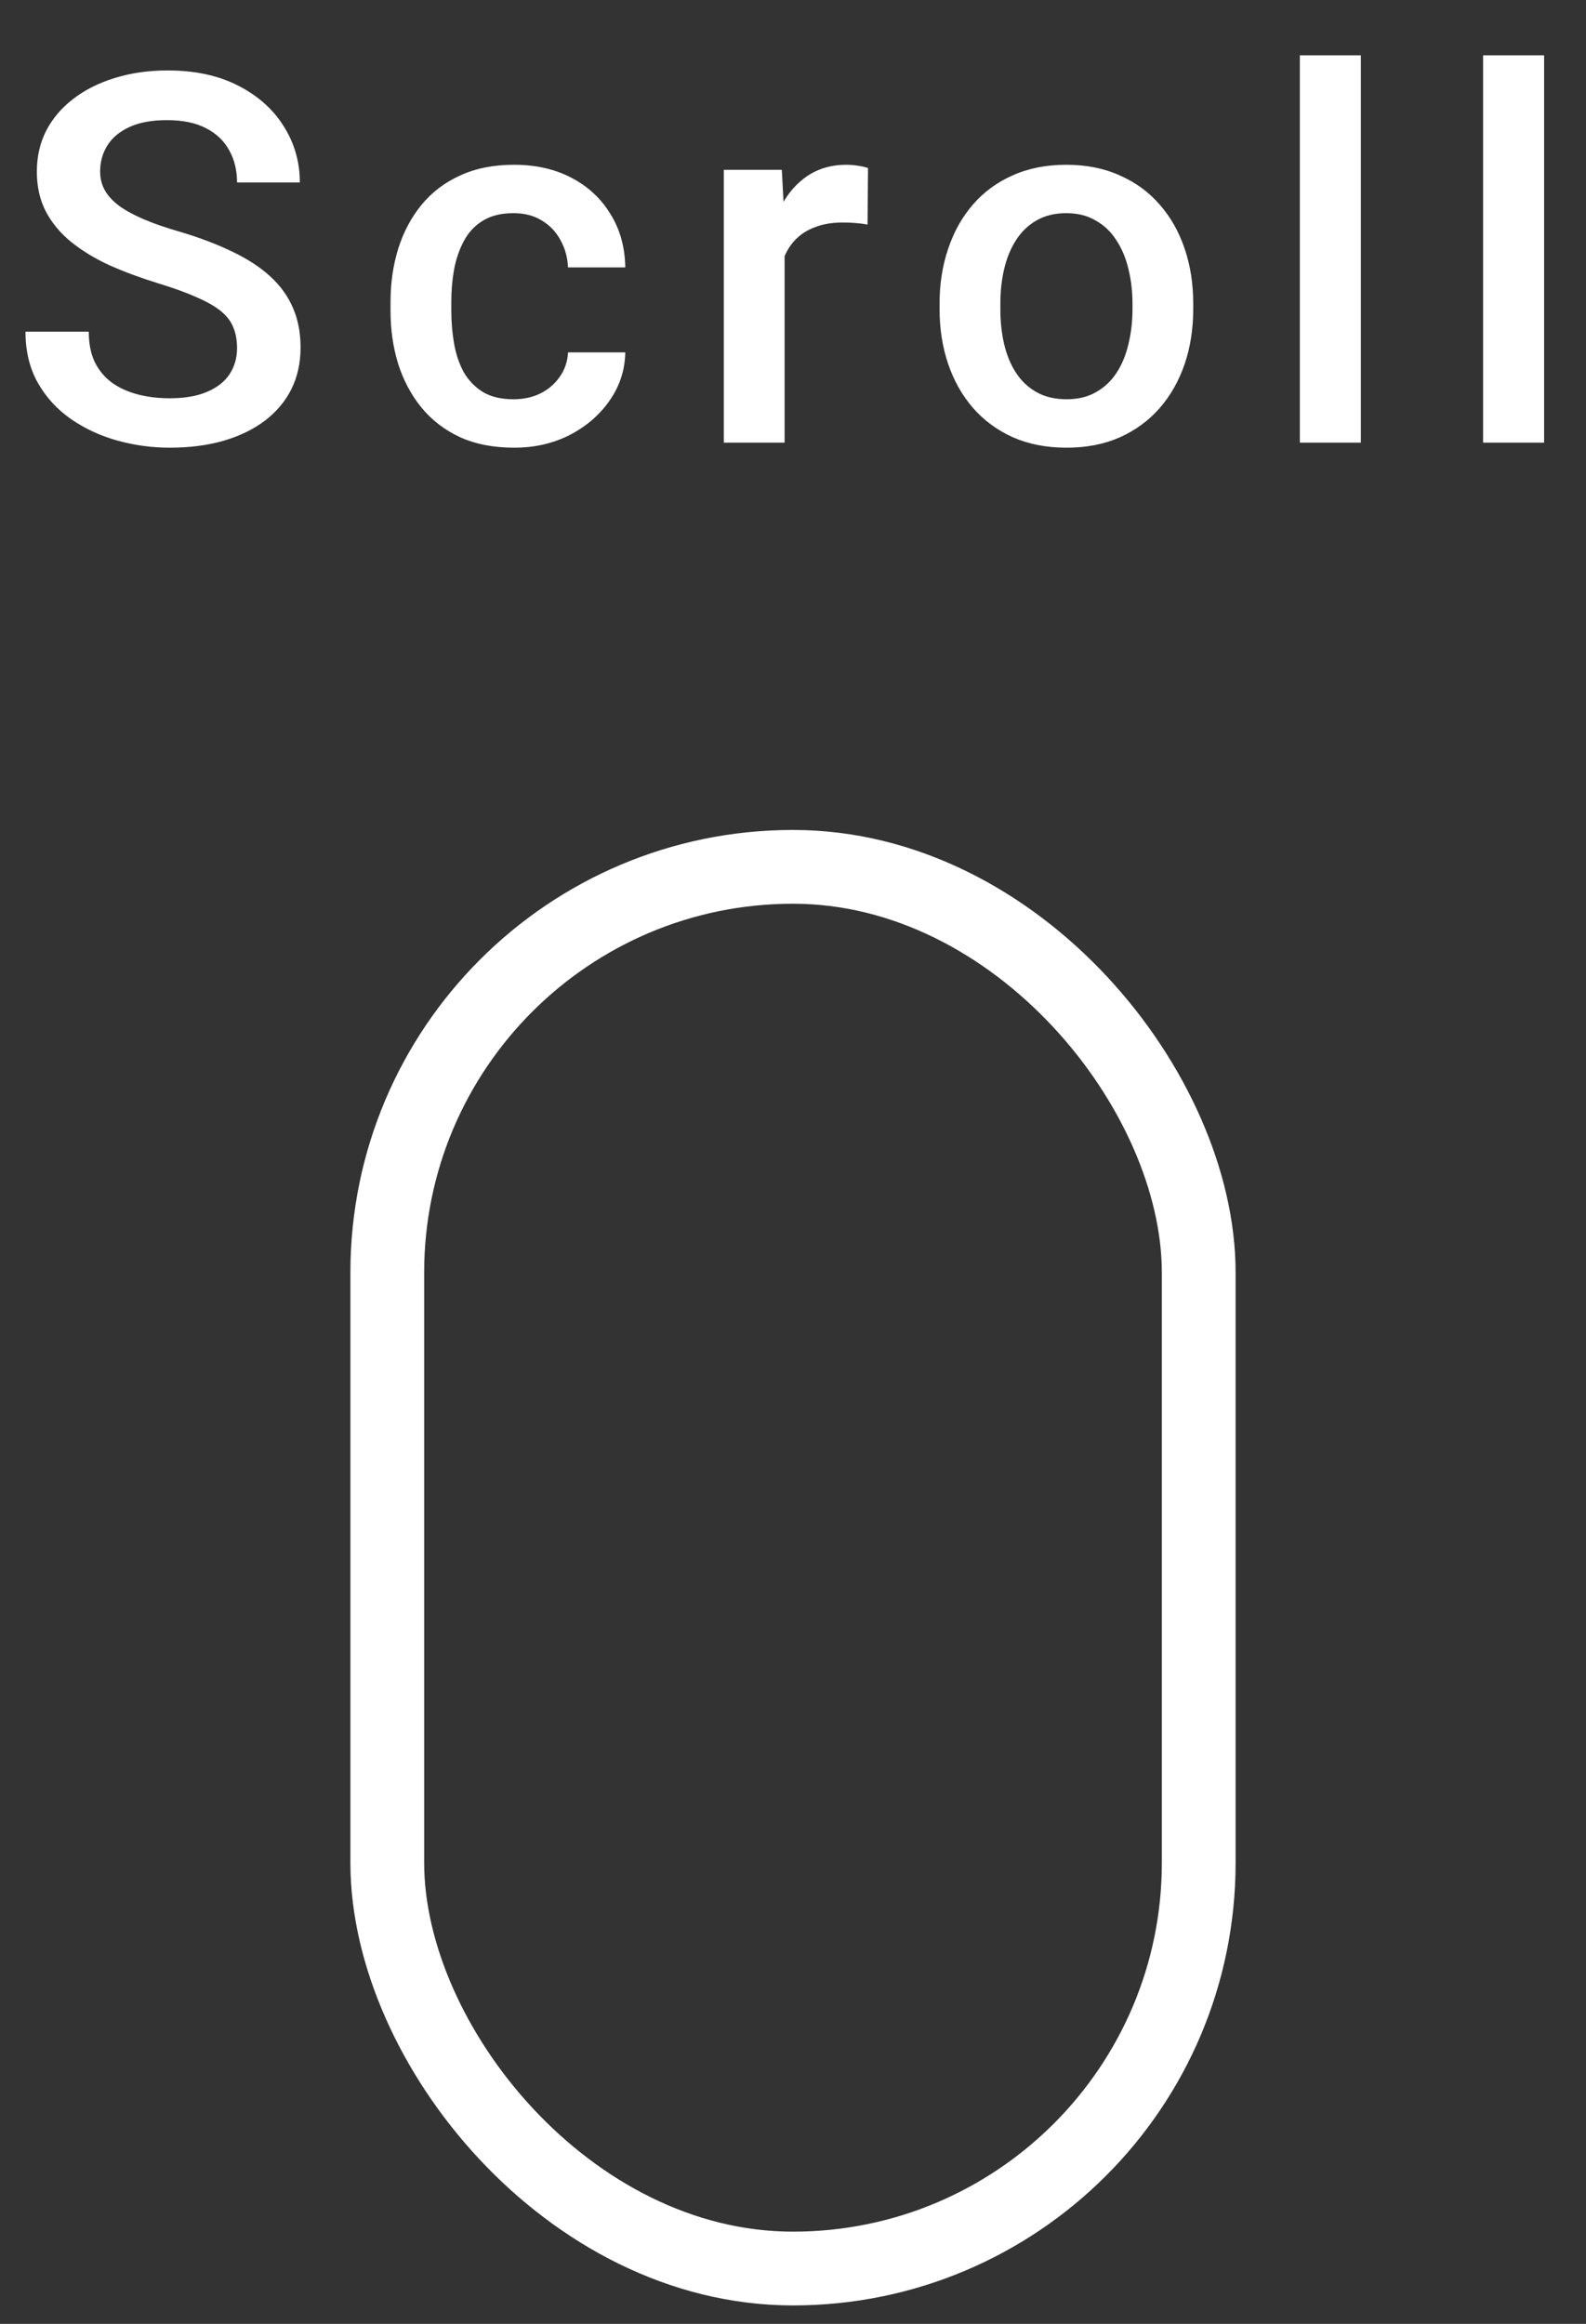
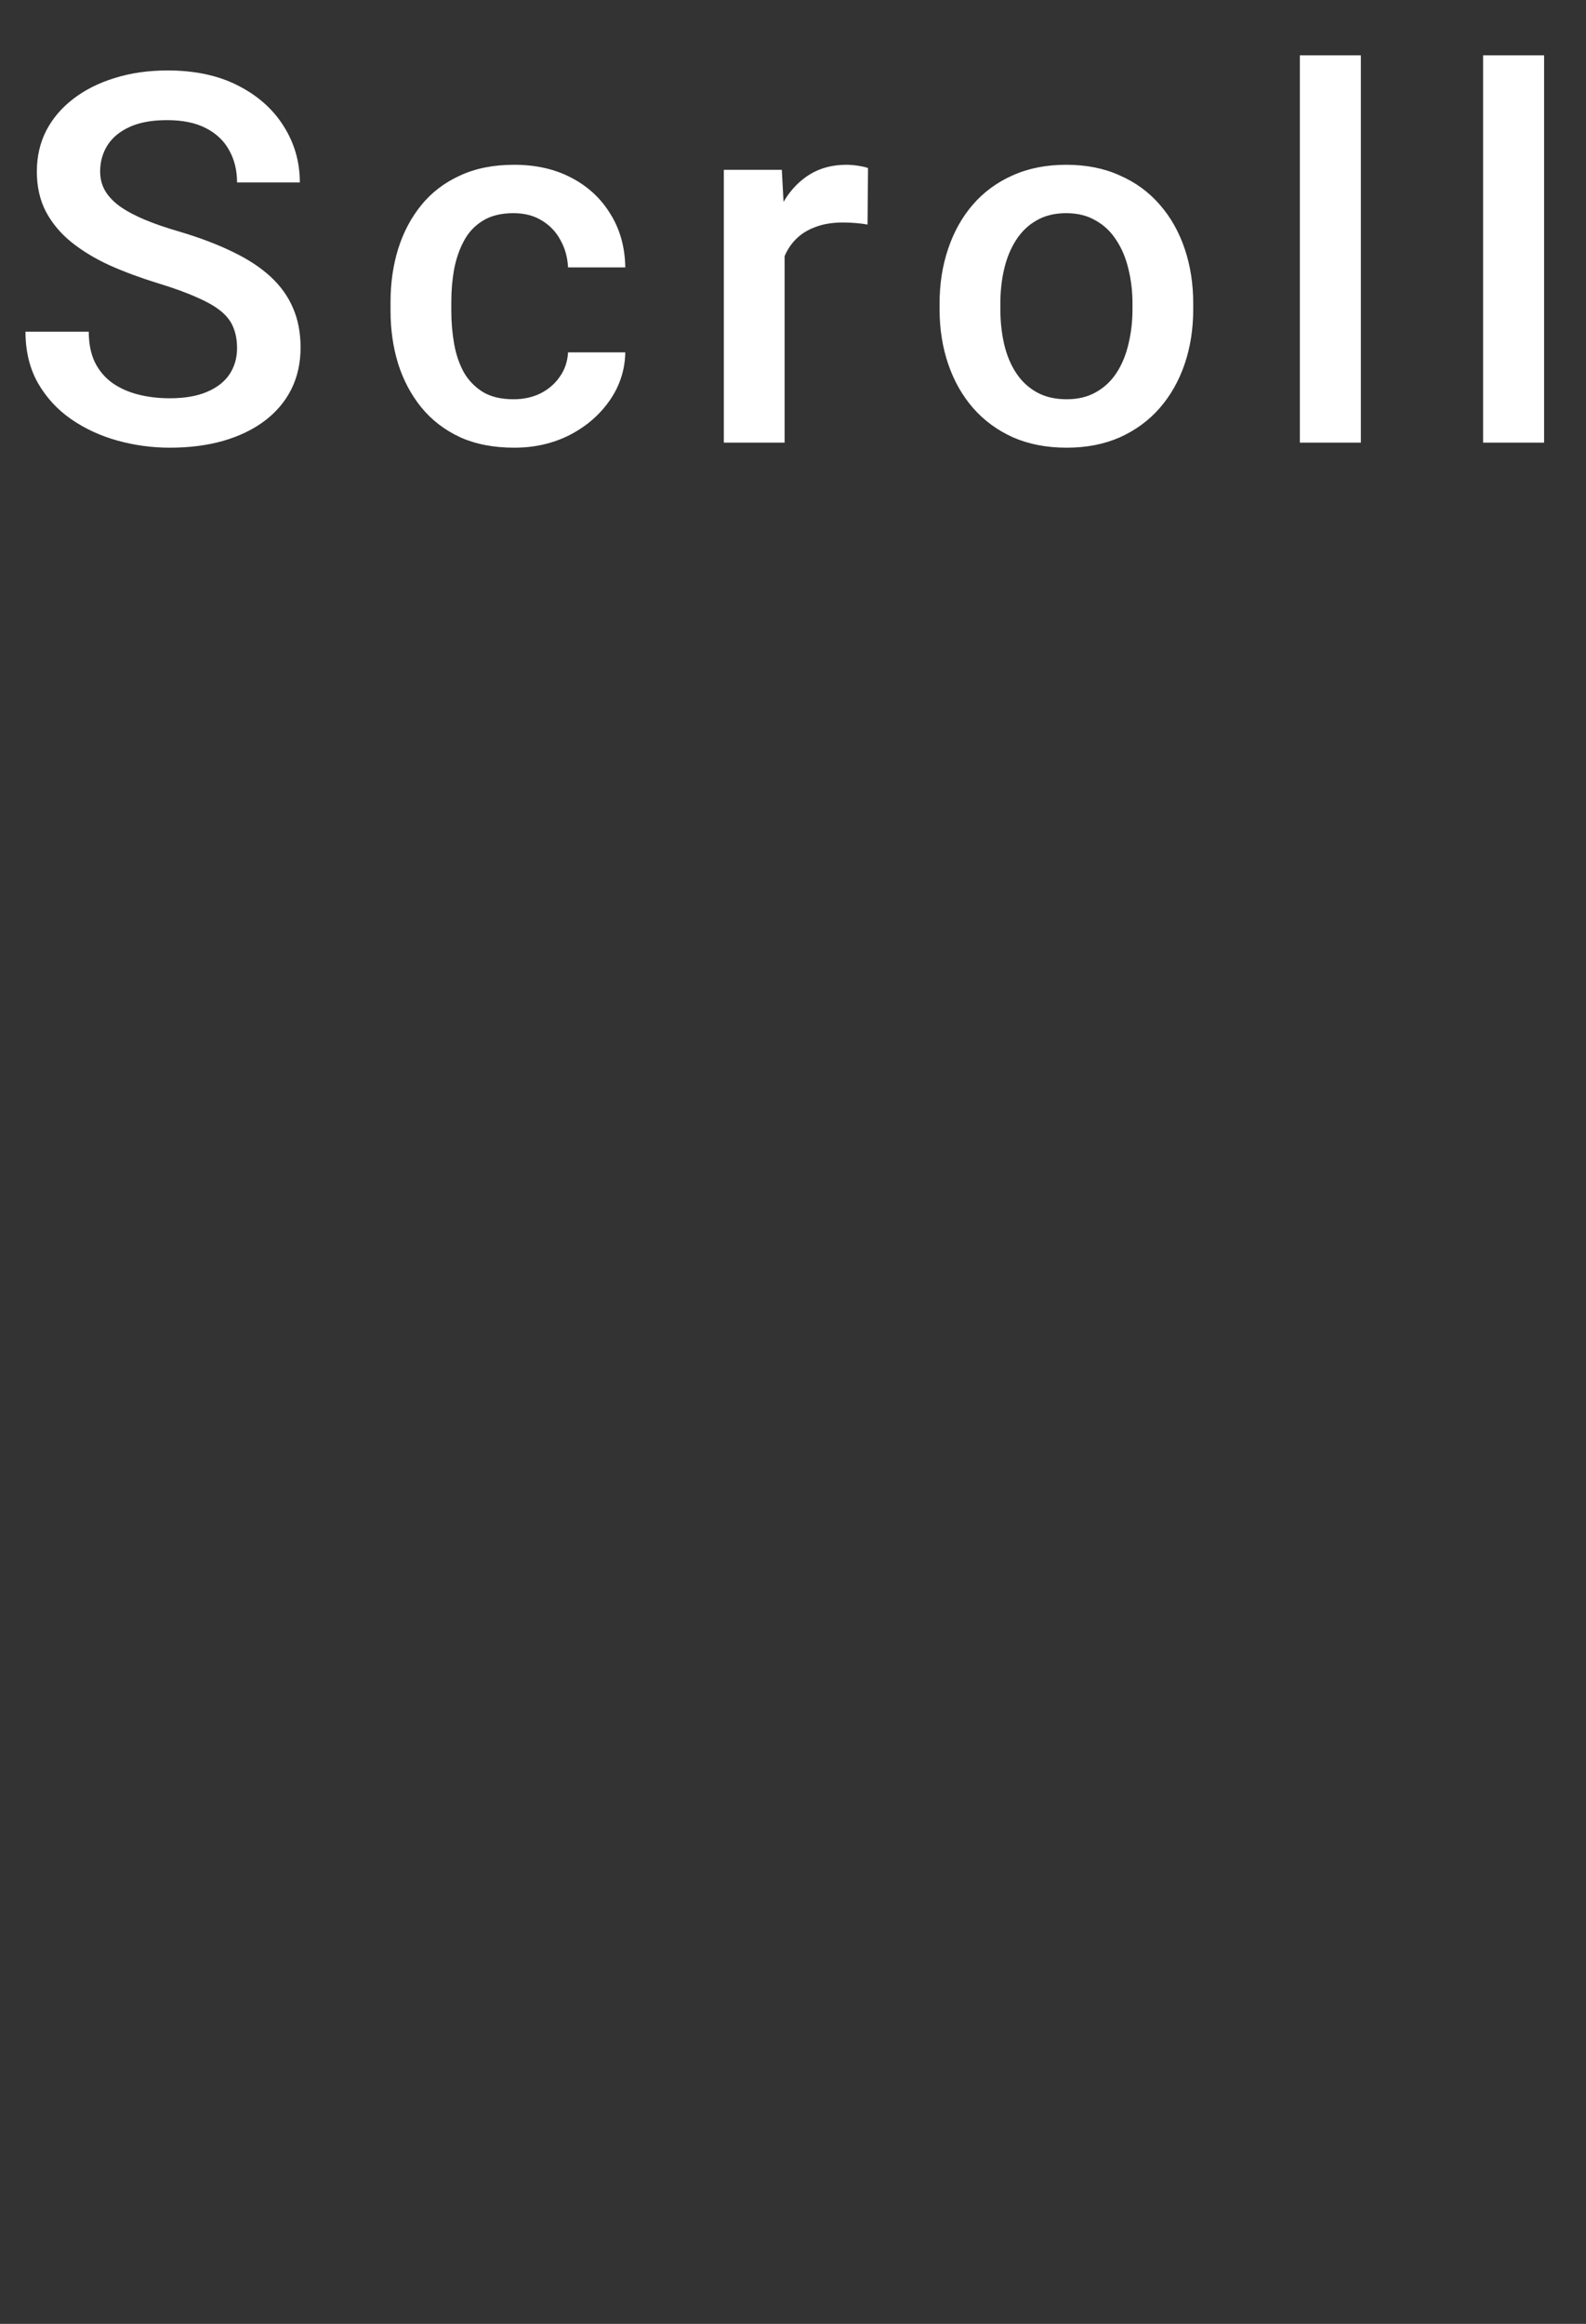
<svg xmlns="http://www.w3.org/2000/svg" width="43" height="63" viewBox="0 0 43 63" fill="none">
  <rect x="0" y="0" width="43" height="63" fill="#333333" stroke="none" />
  <path d="M6.427 9.437C6.427 9.231 6.395 9.049 6.331 8.89C6.272 8.73 6.165 8.584 6.01 8.452C5.855 8.32 5.636 8.192 5.354 8.069C5.076 7.942 4.72 7.812 4.287 7.68C3.813 7.534 3.376 7.372 2.975 7.194C2.578 7.012 2.232 6.802 1.936 6.565C1.639 6.324 1.409 6.048 1.245 5.738C1.081 5.424 0.999 5.062 0.999 4.651C0.999 4.246 1.083 3.877 1.252 3.544C1.425 3.211 1.669 2.924 1.983 2.683C2.302 2.437 2.678 2.247 3.111 2.115C3.544 1.979 4.023 1.91 4.547 1.91C5.285 1.91 5.921 2.047 6.454 2.32C6.992 2.594 7.404 2.961 7.691 3.421C7.983 3.881 8.129 4.389 8.129 4.945H6.427C6.427 4.617 6.356 4.328 6.215 4.077C6.078 3.822 5.868 3.621 5.586 3.476C5.308 3.33 4.955 3.257 4.526 3.257C4.121 3.257 3.784 3.318 3.515 3.441C3.246 3.564 3.045 3.731 2.913 3.94C2.781 4.15 2.715 4.387 2.715 4.651C2.715 4.838 2.758 5.009 2.845 5.164C2.931 5.314 3.063 5.456 3.241 5.588C3.419 5.715 3.642 5.836 3.911 5.95C4.18 6.064 4.497 6.173 4.861 6.278C5.413 6.442 5.894 6.625 6.304 6.825C6.714 7.021 7.056 7.244 7.329 7.495C7.603 7.746 7.808 8.031 7.944 8.35C8.081 8.664 8.149 9.022 8.149 9.423C8.149 9.842 8.065 10.22 7.896 10.558C7.728 10.89 7.486 11.175 7.172 11.412C6.862 11.645 6.488 11.825 6.051 11.952C5.618 12.075 5.135 12.137 4.602 12.137C4.123 12.137 3.651 12.073 3.187 11.945C2.726 11.818 2.307 11.624 1.929 11.364C1.55 11.1 1.25 10.772 1.026 10.38C0.803 9.983 0.691 9.521 0.691 8.992H2.407C2.407 9.316 2.462 9.591 2.571 9.819C2.685 10.047 2.842 10.234 3.043 10.38C3.243 10.521 3.476 10.626 3.74 10.694C4.009 10.763 4.296 10.797 4.602 10.797C5.003 10.797 5.338 10.74 5.606 10.626C5.88 10.512 6.085 10.352 6.222 10.148C6.358 9.942 6.427 9.705 6.427 9.437ZM13.924 10.824C14.193 10.824 14.435 10.772 14.649 10.667C14.868 10.558 15.043 10.407 15.175 10.216C15.312 10.024 15.387 9.803 15.401 9.553H16.953C16.944 10.031 16.802 10.466 16.529 10.858C16.256 11.25 15.893 11.562 15.442 11.795C14.991 12.023 14.492 12.137 13.945 12.137C13.38 12.137 12.888 12.041 12.468 11.85C12.049 11.654 11.7 11.385 11.422 11.043C11.145 10.701 10.935 10.307 10.794 9.86C10.657 9.414 10.588 8.935 10.588 8.425V8.186C10.588 7.675 10.657 7.197 10.794 6.75C10.935 6.299 11.145 5.902 11.422 5.561C11.7 5.219 12.049 4.952 12.468 4.761C12.888 4.565 13.377 4.467 13.938 4.467C14.53 4.467 15.05 4.585 15.497 4.822C15.943 5.055 16.294 5.381 16.549 5.8C16.809 6.215 16.944 6.698 16.953 7.249H15.401C15.387 6.976 15.319 6.729 15.196 6.511C15.077 6.287 14.909 6.11 14.69 5.978C14.476 5.845 14.218 5.779 13.918 5.779C13.585 5.779 13.309 5.848 13.09 5.984C12.872 6.117 12.701 6.299 12.578 6.531C12.455 6.759 12.366 7.017 12.311 7.304C12.261 7.586 12.236 7.88 12.236 8.186V8.425C12.236 8.73 12.261 9.026 12.311 9.313C12.361 9.601 12.448 9.858 12.571 10.086C12.698 10.309 12.872 10.489 13.09 10.626C13.309 10.758 13.587 10.824 13.924 10.824ZM21.272 6.012V12H19.624V4.604H21.197L21.272 6.012ZM23.534 4.556L23.521 6.087C23.42 6.069 23.311 6.055 23.193 6.046C23.079 6.037 22.965 6.032 22.851 6.032C22.568 6.032 22.32 6.073 22.106 6.155C21.892 6.233 21.712 6.347 21.566 6.497C21.424 6.643 21.315 6.821 21.238 7.03C21.16 7.24 21.114 7.475 21.101 7.734L20.725 7.762C20.725 7.297 20.77 6.866 20.861 6.47C20.953 6.073 21.089 5.725 21.272 5.424C21.459 5.123 21.691 4.888 21.969 4.72C22.252 4.551 22.577 4.467 22.947 4.467C23.047 4.467 23.154 4.476 23.268 4.494C23.386 4.512 23.475 4.533 23.534 4.556ZM25.474 8.384V8.227C25.474 7.693 25.552 7.199 25.707 6.743C25.862 6.283 26.085 5.884 26.377 5.547C26.673 5.205 27.033 4.941 27.457 4.754C27.885 4.562 28.368 4.467 28.906 4.467C29.448 4.467 29.931 4.562 30.355 4.754C30.784 4.941 31.146 5.205 31.442 5.547C31.738 5.884 31.964 6.283 32.119 6.743C32.274 7.199 32.351 7.693 32.351 8.227V8.384C32.351 8.917 32.274 9.411 32.119 9.867C31.964 10.323 31.738 10.722 31.442 11.063C31.146 11.401 30.786 11.665 30.362 11.856C29.938 12.043 29.457 12.137 28.92 12.137C28.377 12.137 27.892 12.043 27.464 11.856C27.04 11.665 26.68 11.401 26.384 11.063C26.087 10.722 25.862 10.323 25.707 9.867C25.552 9.411 25.474 8.917 25.474 8.384ZM27.122 8.227V8.384C27.122 8.716 27.156 9.031 27.224 9.327C27.293 9.623 27.4 9.883 27.546 10.106C27.692 10.33 27.878 10.505 28.106 10.633C28.334 10.76 28.605 10.824 28.92 10.824C29.225 10.824 29.489 10.76 29.713 10.633C29.941 10.505 30.127 10.33 30.273 10.106C30.419 9.883 30.526 9.623 30.595 9.327C30.667 9.031 30.704 8.716 30.704 8.384V8.227C30.704 7.898 30.667 7.589 30.595 7.297C30.526 7.001 30.417 6.739 30.266 6.511C30.121 6.283 29.934 6.105 29.706 5.978C29.483 5.845 29.216 5.779 28.906 5.779C28.596 5.779 28.327 5.845 28.099 5.978C27.876 6.105 27.692 6.283 27.546 6.511C27.4 6.739 27.293 7.001 27.224 7.297C27.156 7.589 27.122 7.898 27.122 8.227ZM36.896 1.5V12H35.242V1.5H36.896ZM41.864 1.5V12H40.21V1.5H41.864Z" fill="white" />
-   <rect x="10.5" y="23.5" width="22" height="38" rx="11" stroke="white" stroke-width="2" />
</svg>